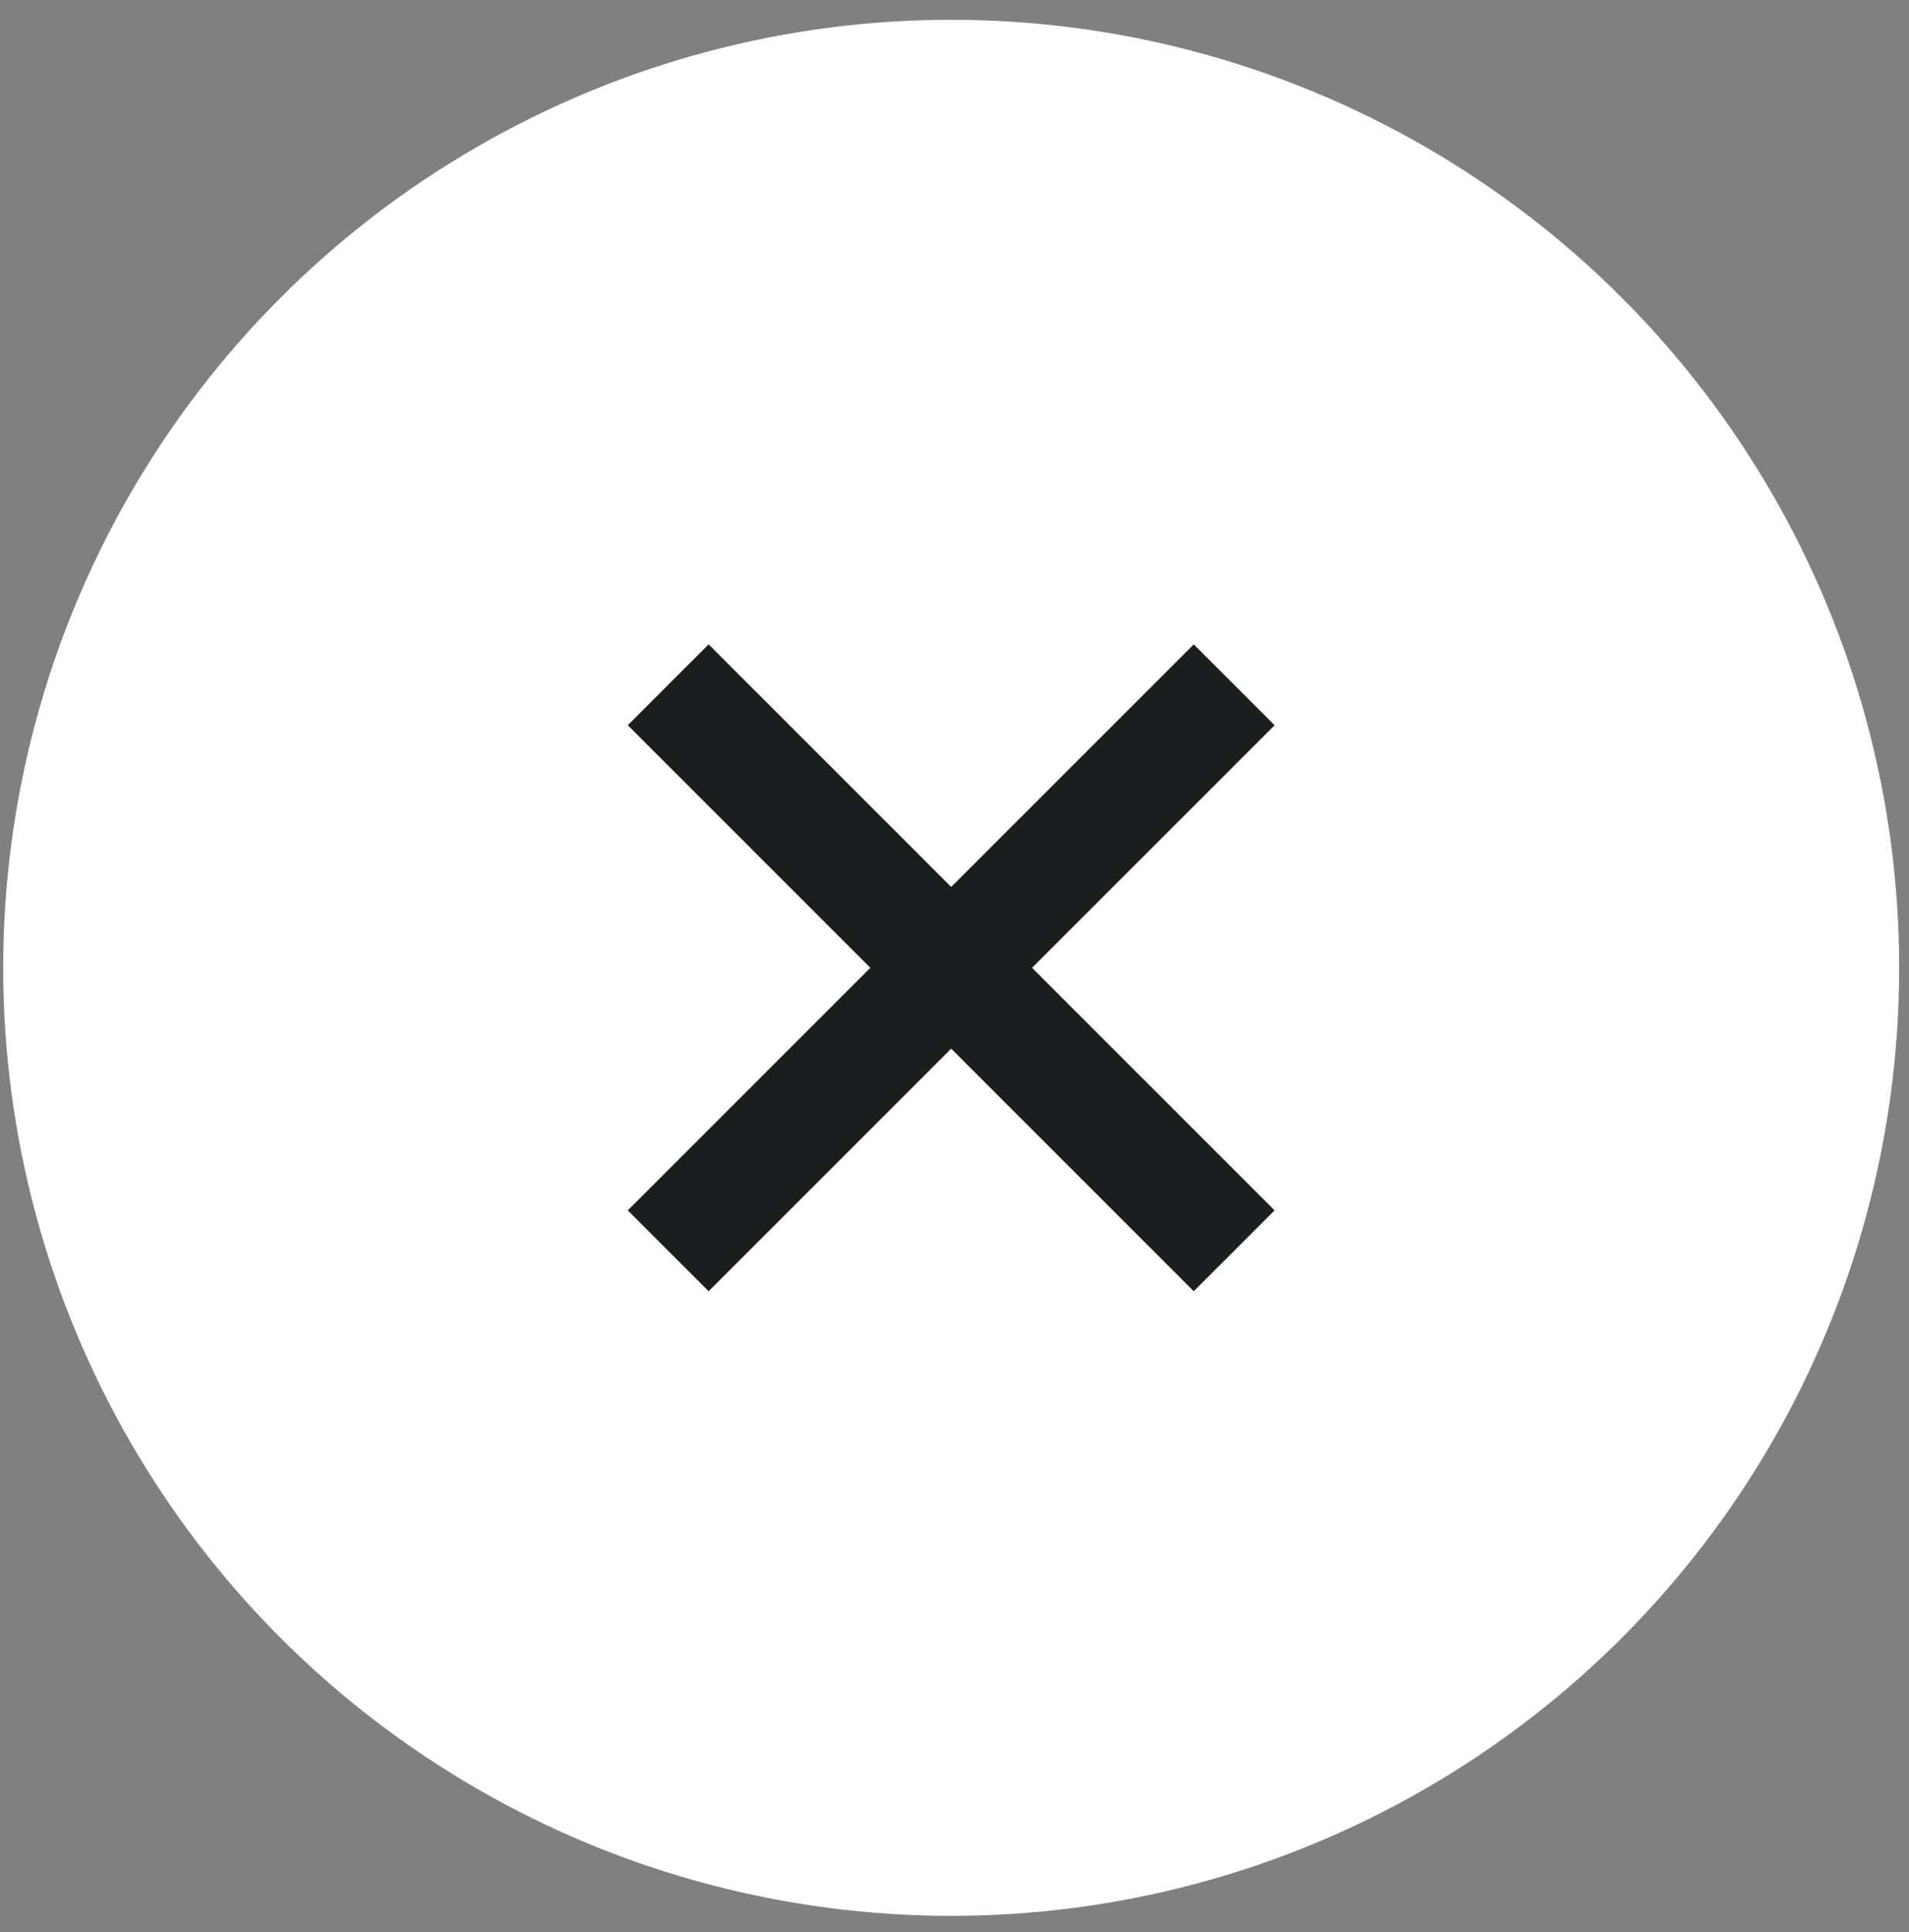
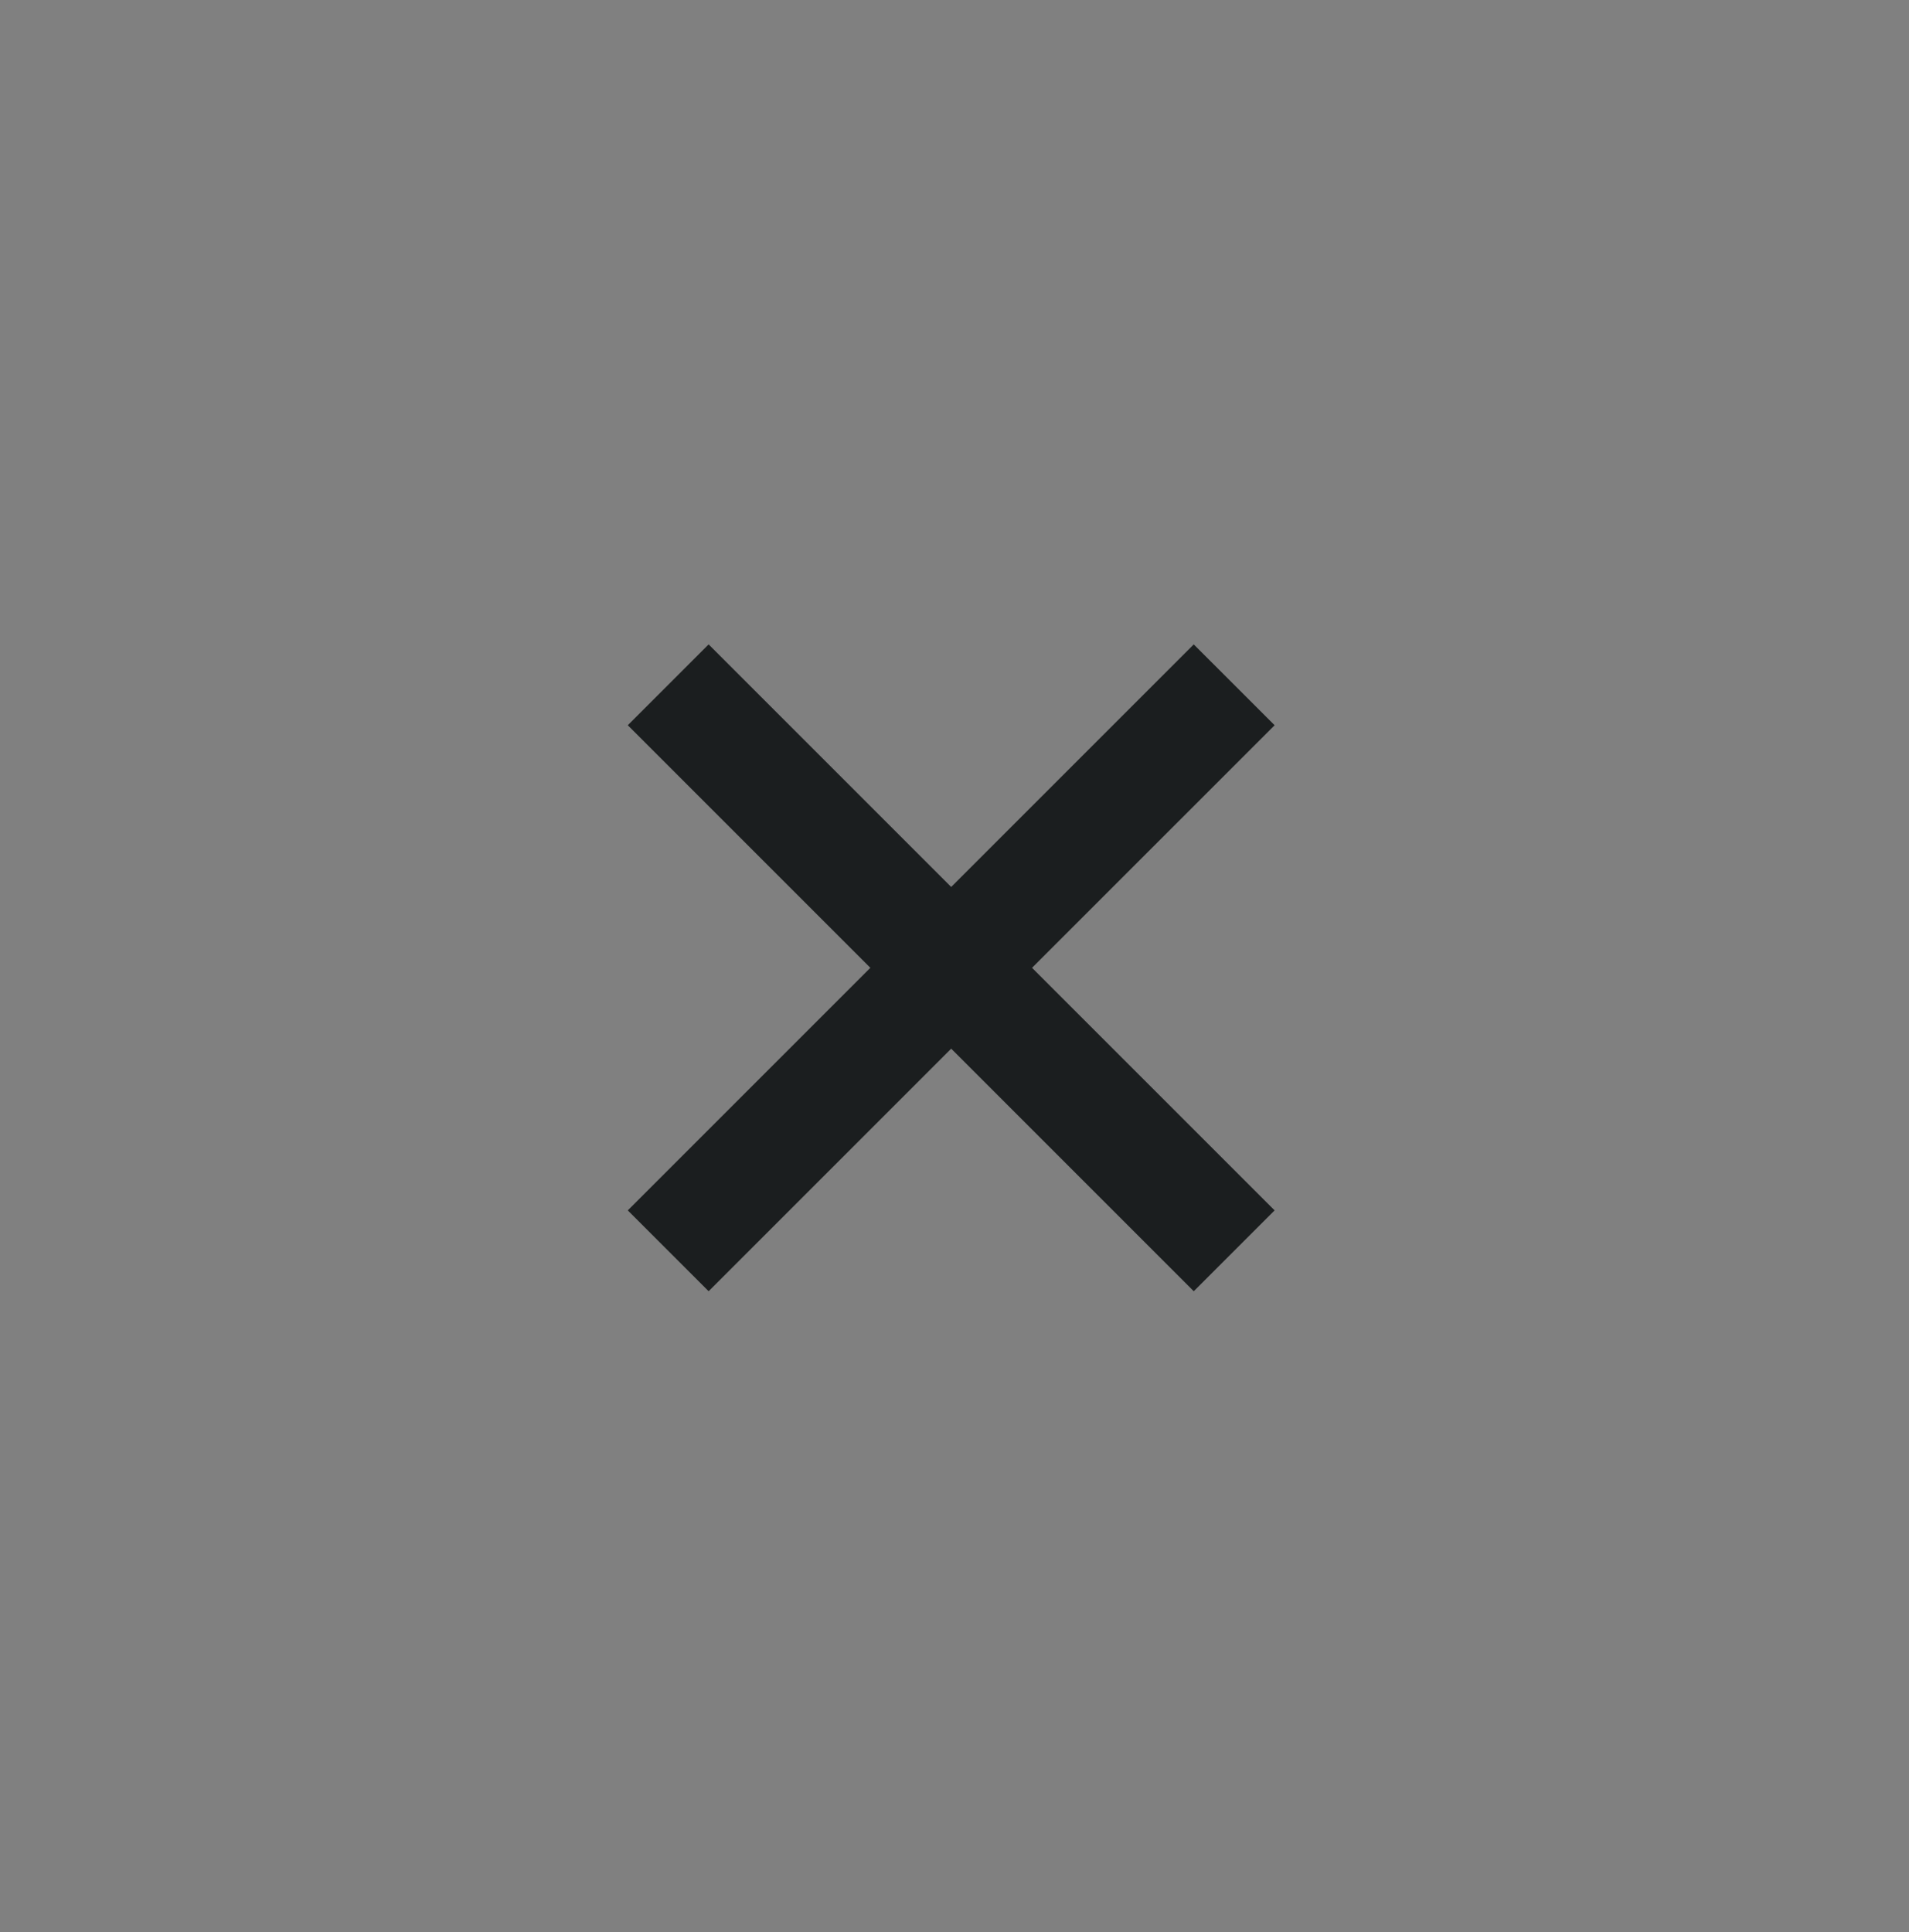
<svg xmlns="http://www.w3.org/2000/svg" width="83" height="84" viewBox="0 0 83 84" fill="none">
  <rect x="0" y="0" width="83" height="84" fill="#808080" stroke="none" />
-   <circle cx="41.356" cy="42.077" r="41.217" fill="white" />
  <path d="M41.356 45.592L30.81 56.138L27.295 52.623L37.841 42.077L27.295 31.531L30.81 28.016L41.356 38.562L51.902 28.016L55.418 31.531L44.871 42.077L55.418 52.623L51.902 56.138L41.356 45.592Z" fill="#1B1E1F" />
</svg>